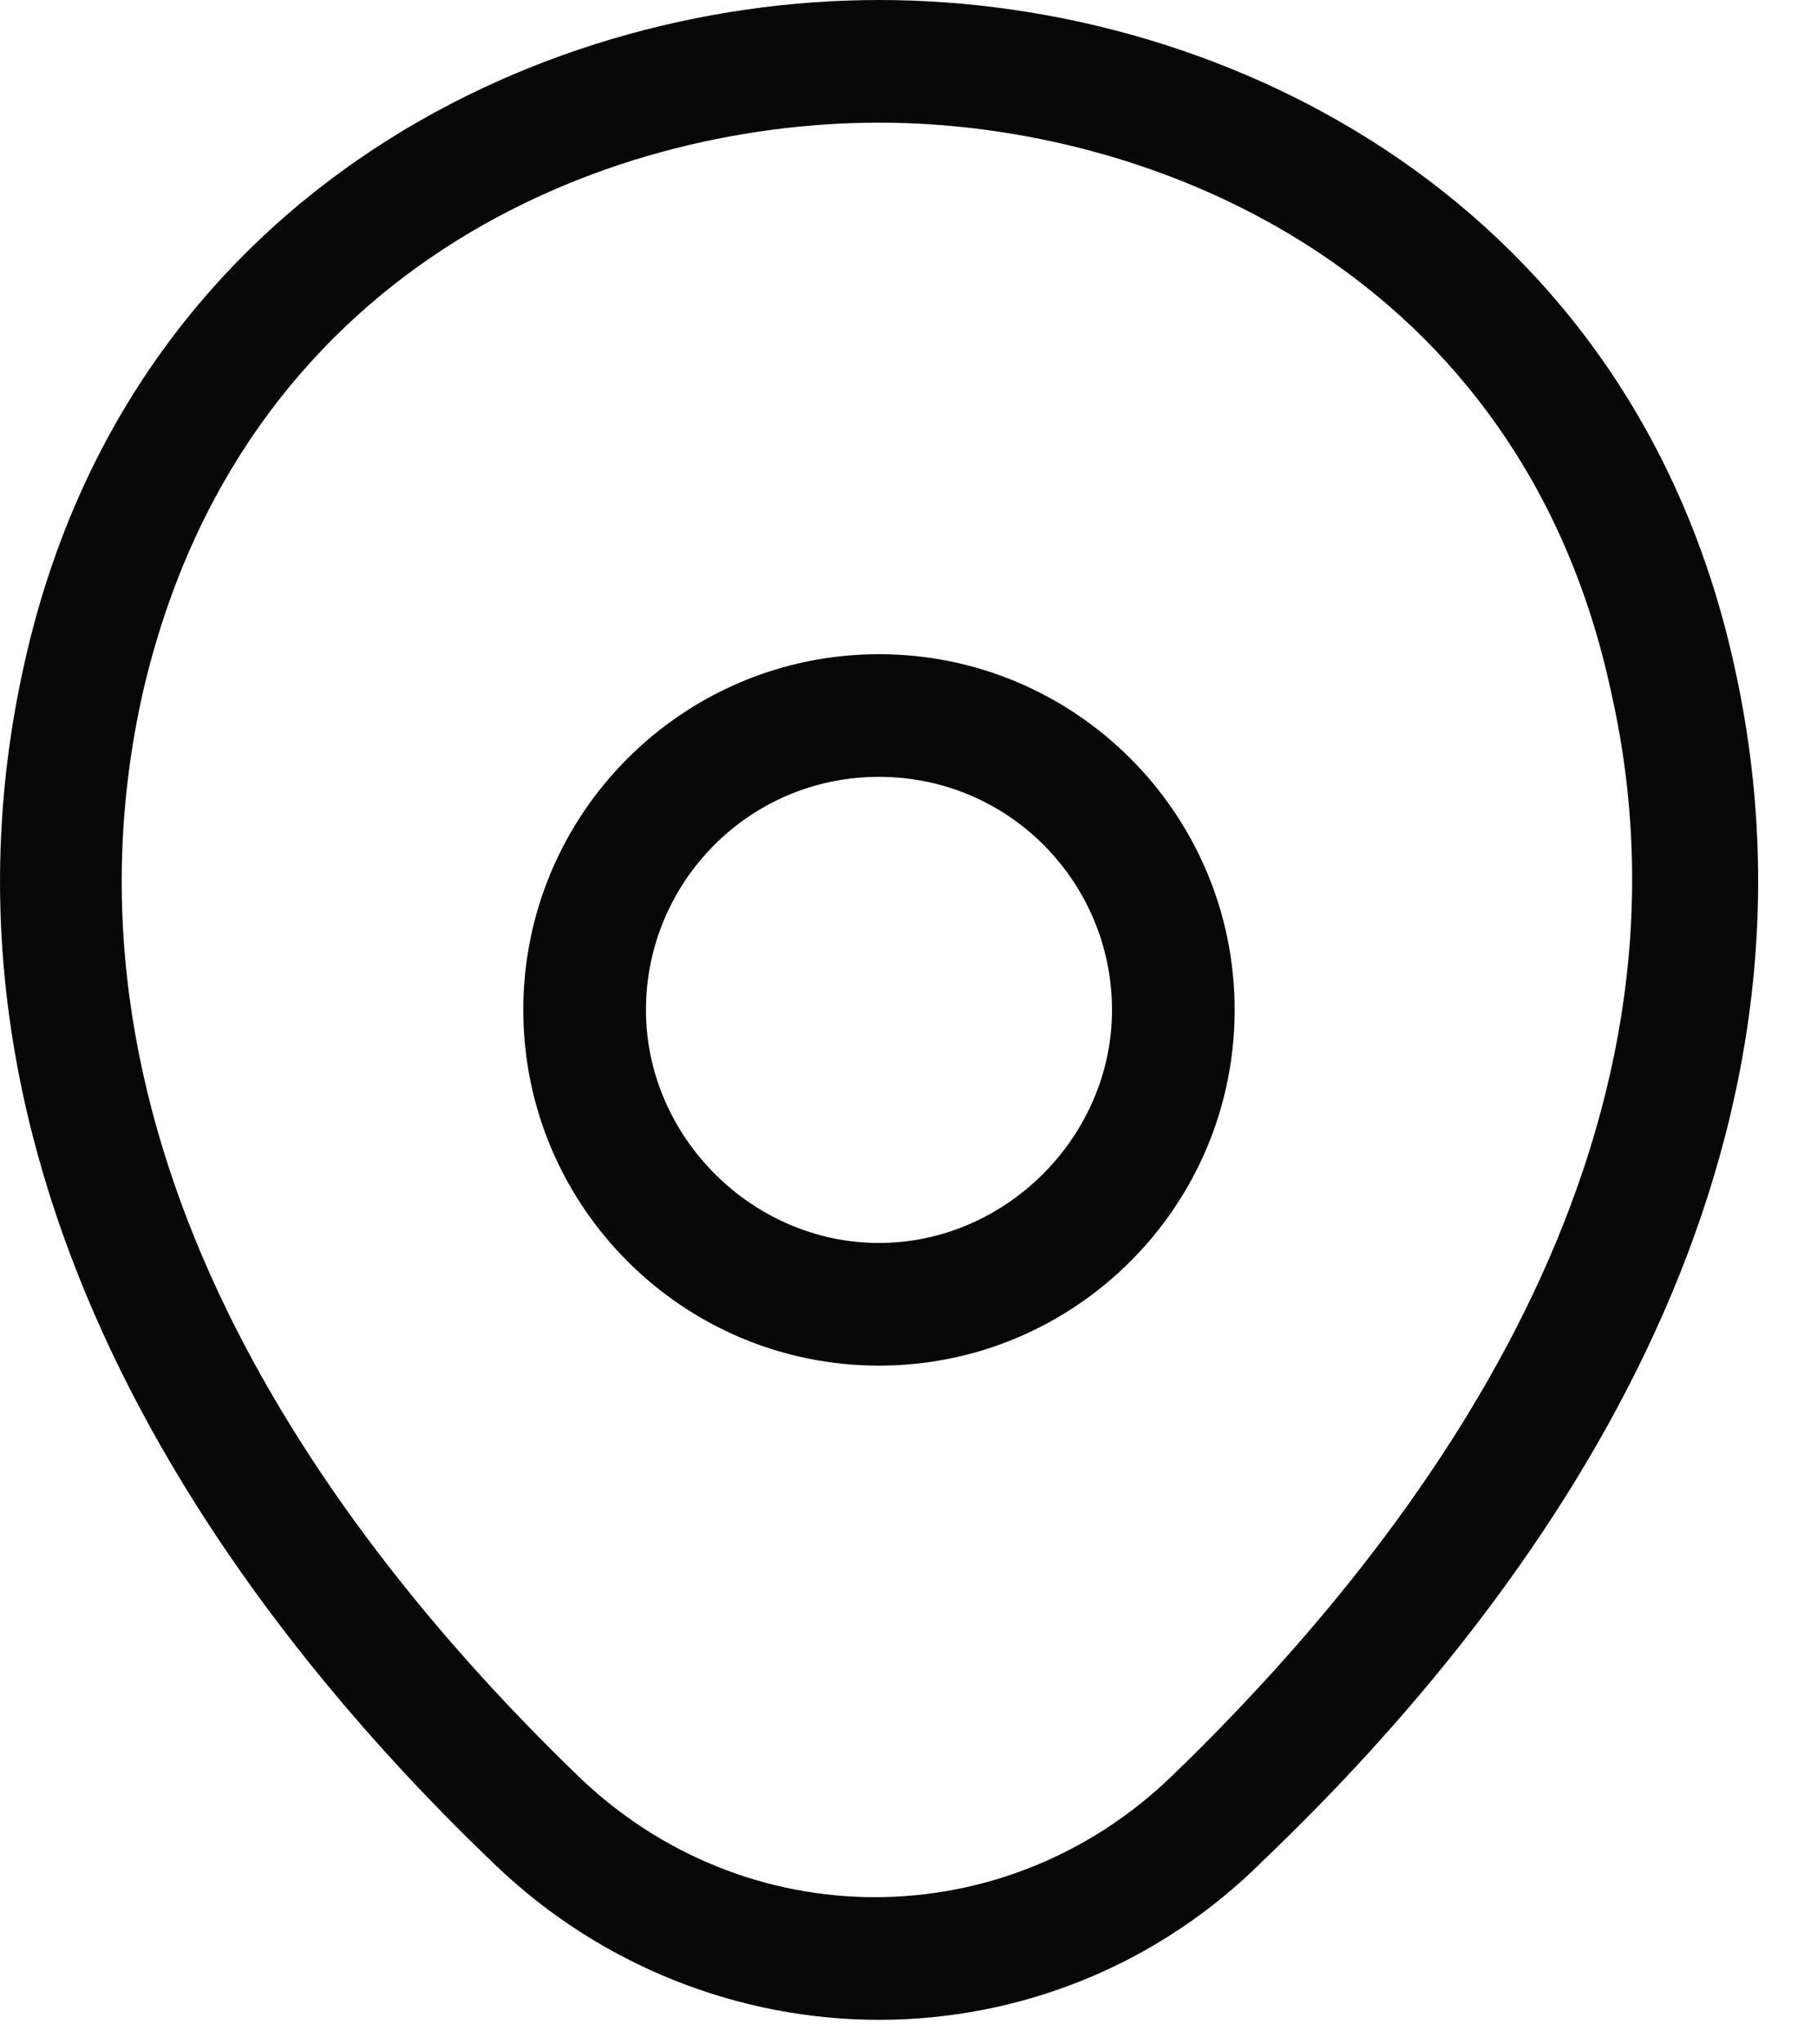
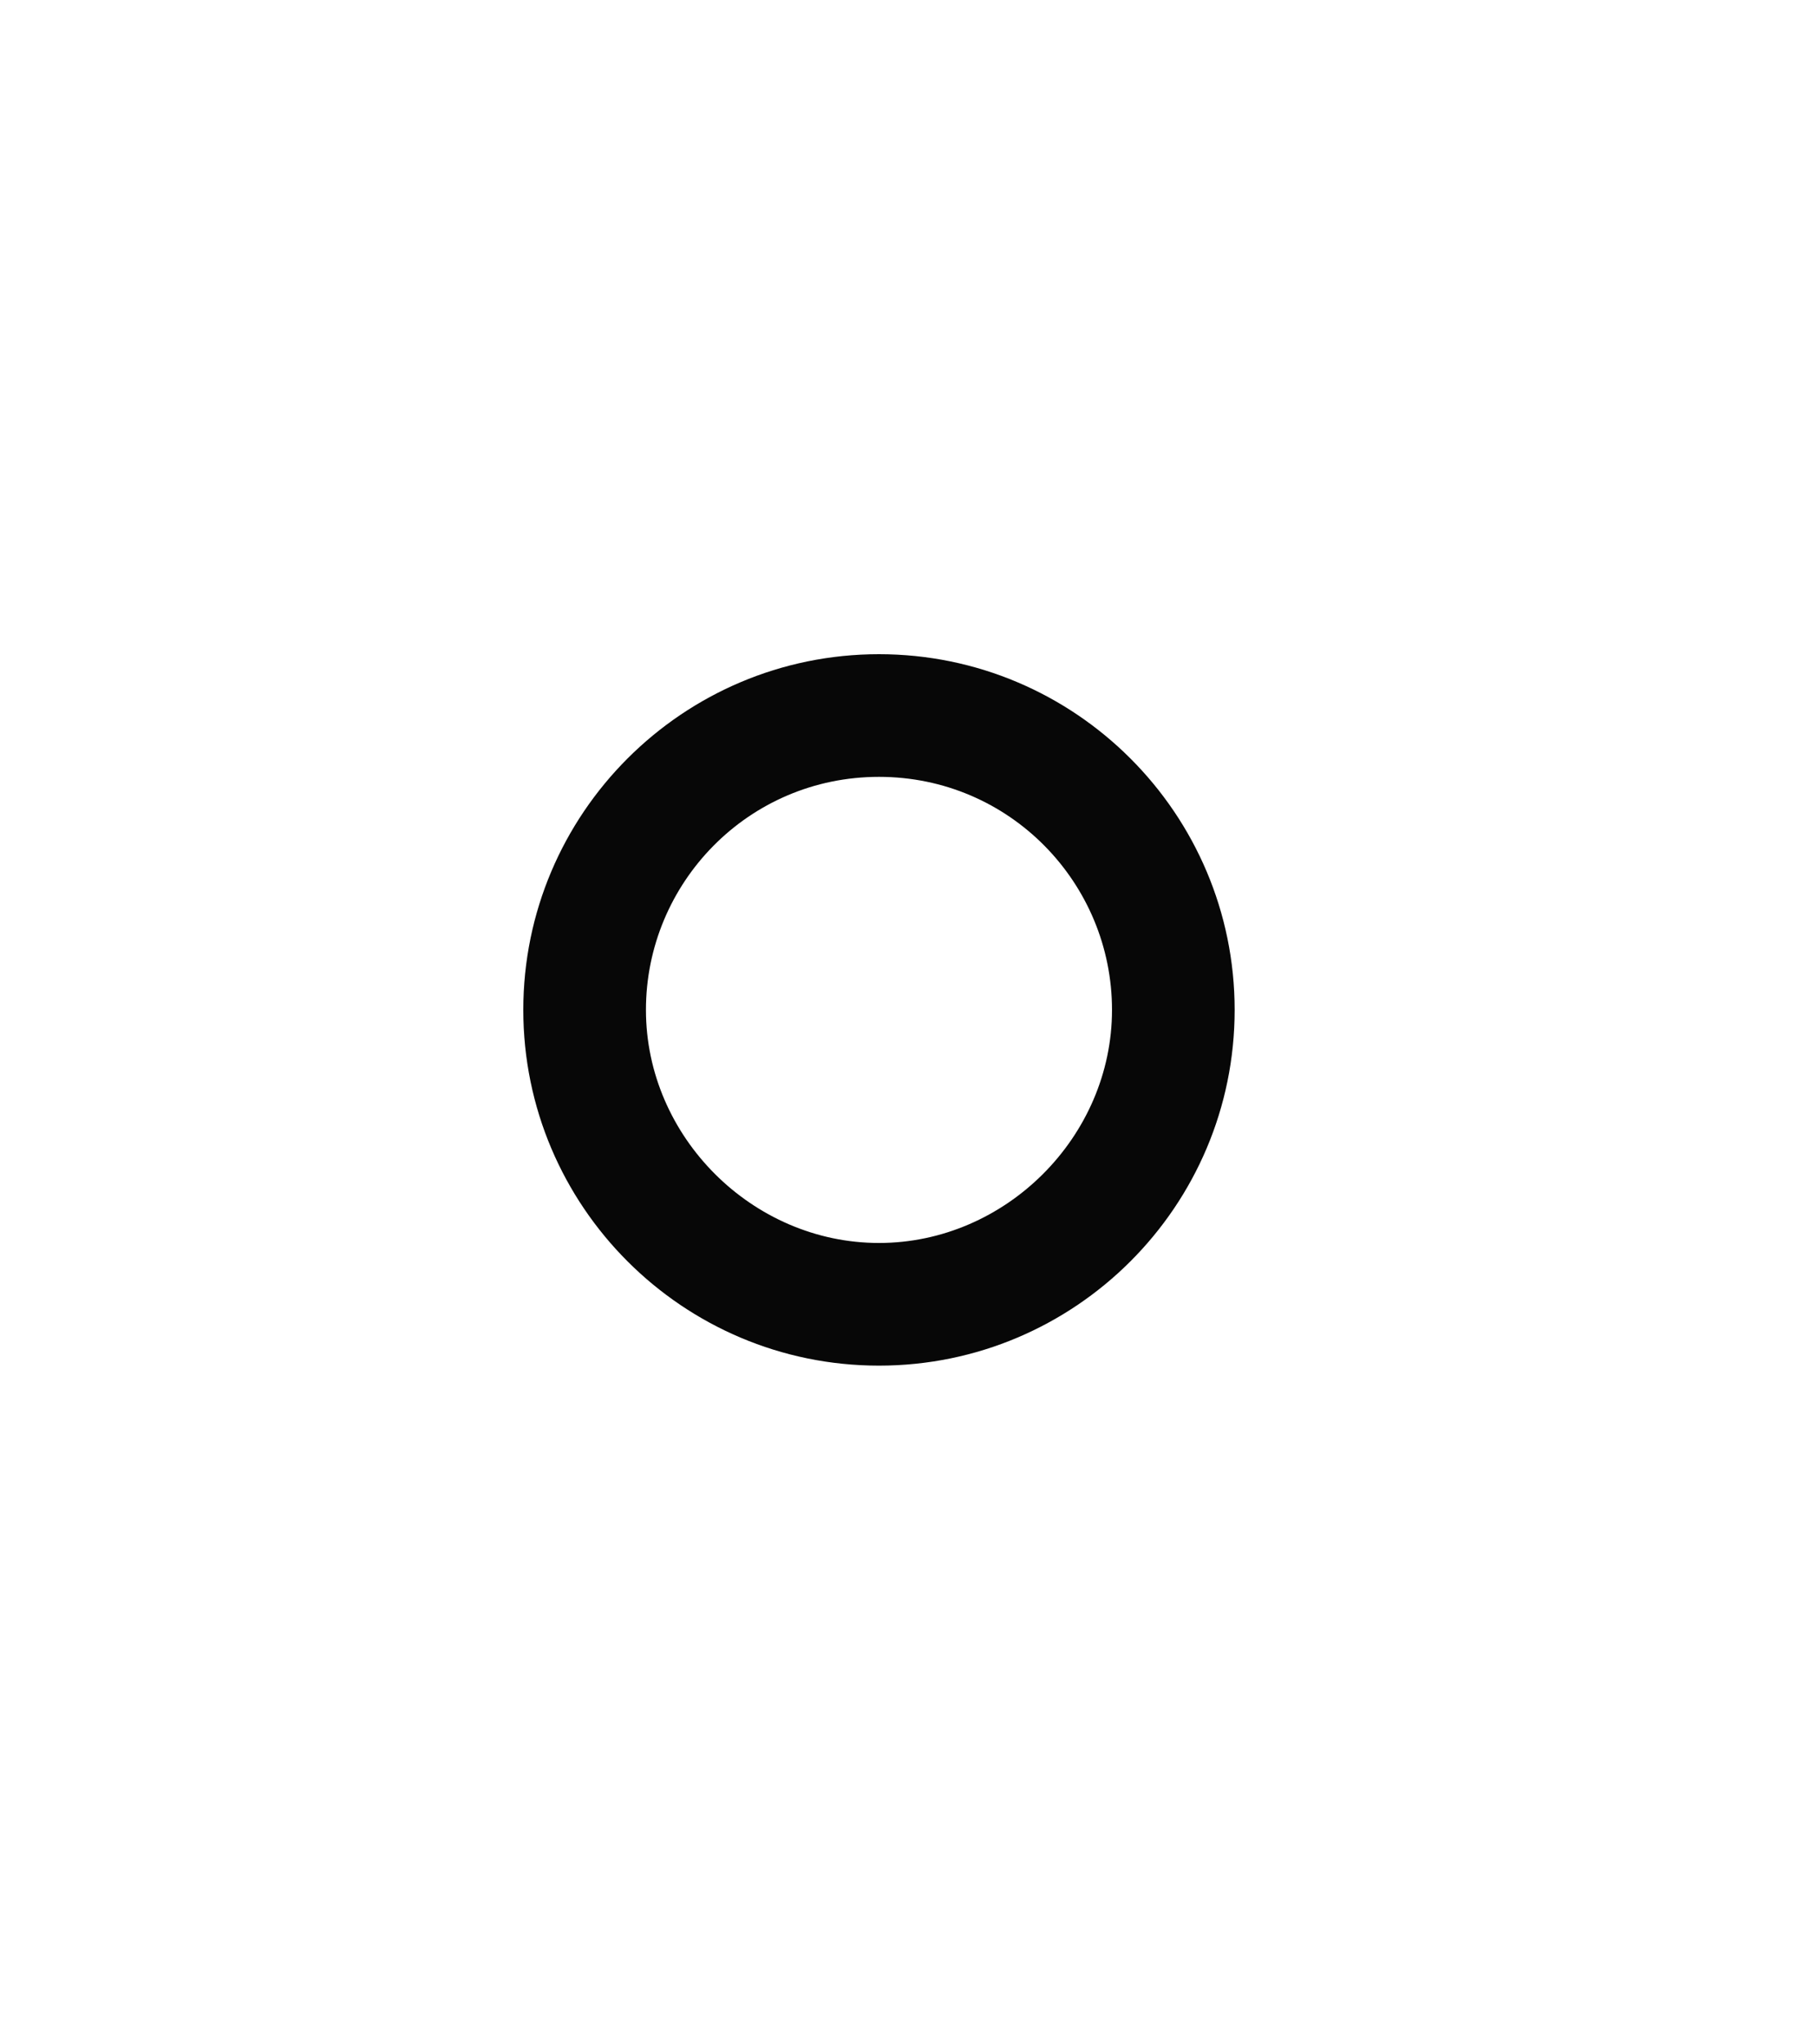
<svg xmlns="http://www.w3.org/2000/svg" fill="none" viewBox="0 0 16 18" height="18" width="16">
  <path fill="#070707" d="M7.74 12.024C6.012 12.024 4.608 10.62 4.608 8.892C4.608 7.164 6.012 5.76 7.74 5.76C9.468 5.76 10.872 7.164 10.872 8.892C10.872 10.62 9.468 12.024 7.74 12.024ZM7.74 6.84C6.588 6.84 5.688 7.776 5.688 8.892C5.688 10.008 6.624 10.944 7.74 10.944C8.856 10.944 9.792 10.008 9.792 8.892C9.792 7.776 8.892 6.84 7.74 6.84Z" />
-   <path fill="#070707" d="M7.741 17.784C6.517 17.784 5.293 17.316 4.357 16.416C1.909 14.076 -0.791 10.296 0.217 5.832C1.117 1.8 4.645 0 7.741 0C10.837 0 14.365 1.8 15.265 5.832C16.273 10.296 13.573 14.04 11.125 16.38C10.189 17.316 8.965 17.784 7.741 17.784ZM1.261 6.084C0.361 10.044 2.845 13.464 5.077 15.624C6.553 17.064 8.857 17.064 10.333 15.624C12.565 13.464 15.085 10.044 14.185 6.084C13.393 2.412 10.189 1.08 7.741 1.08C5.293 1.08 2.125 2.376 1.261 6.084Z" />
</svg>